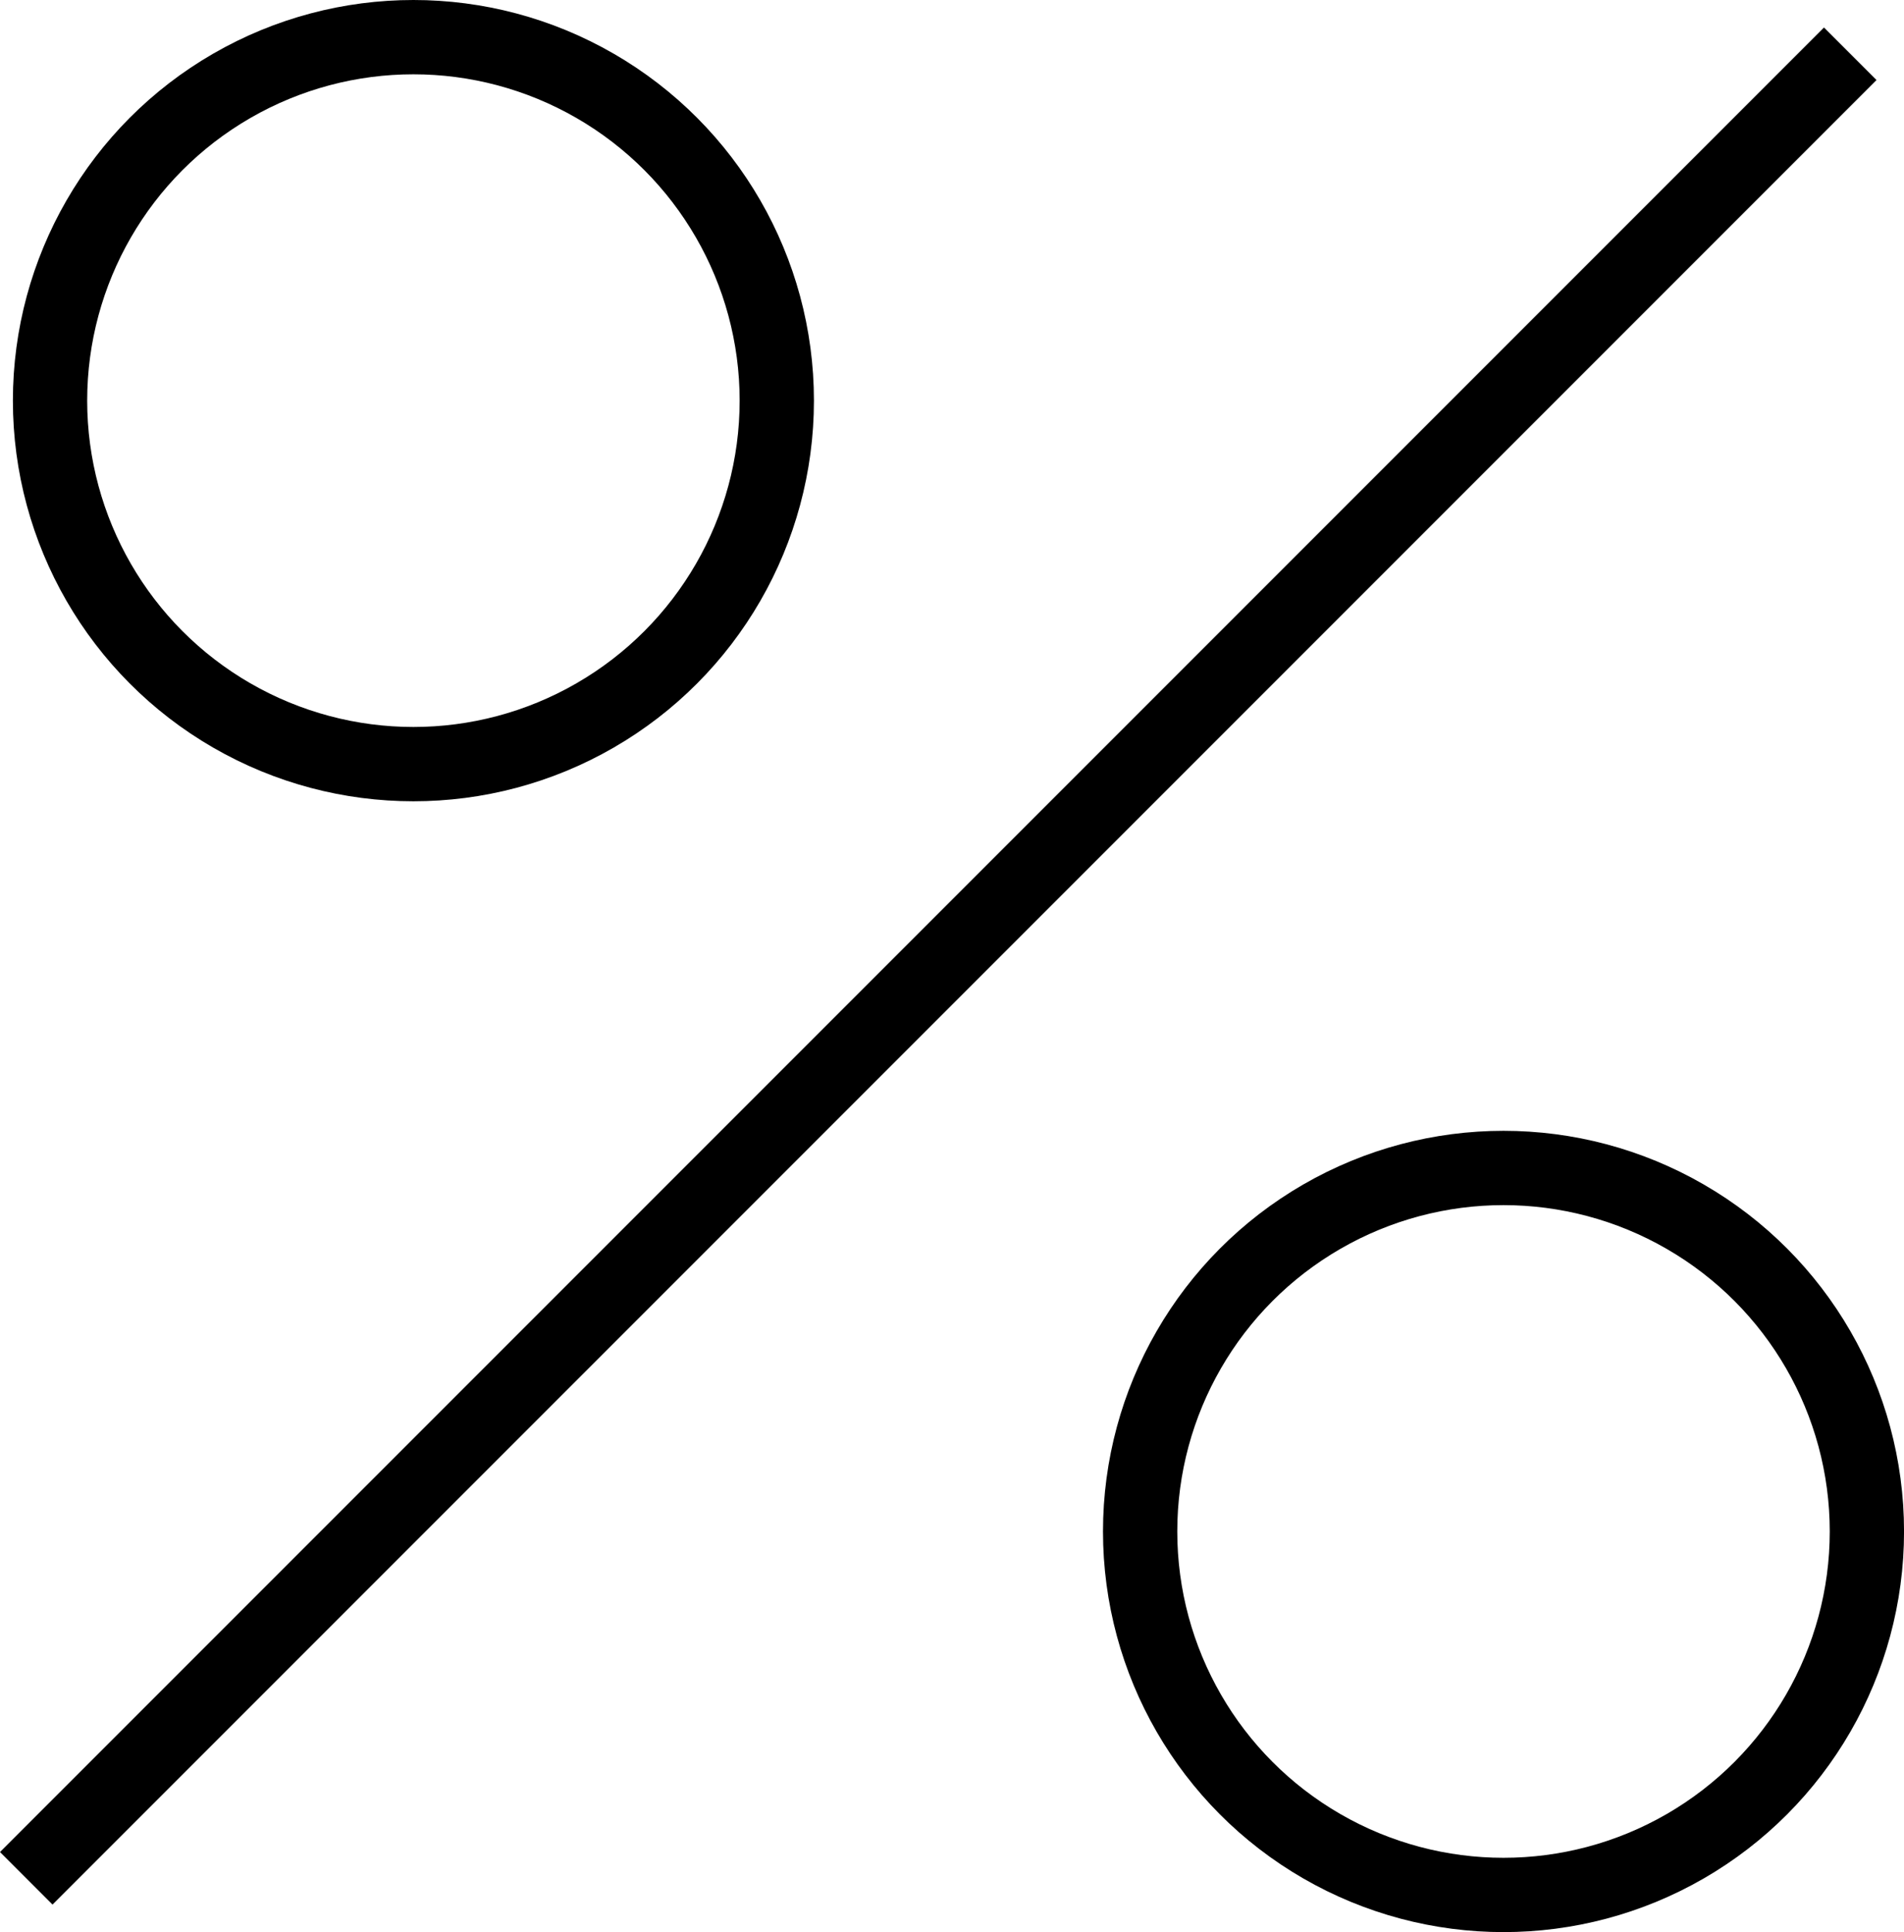
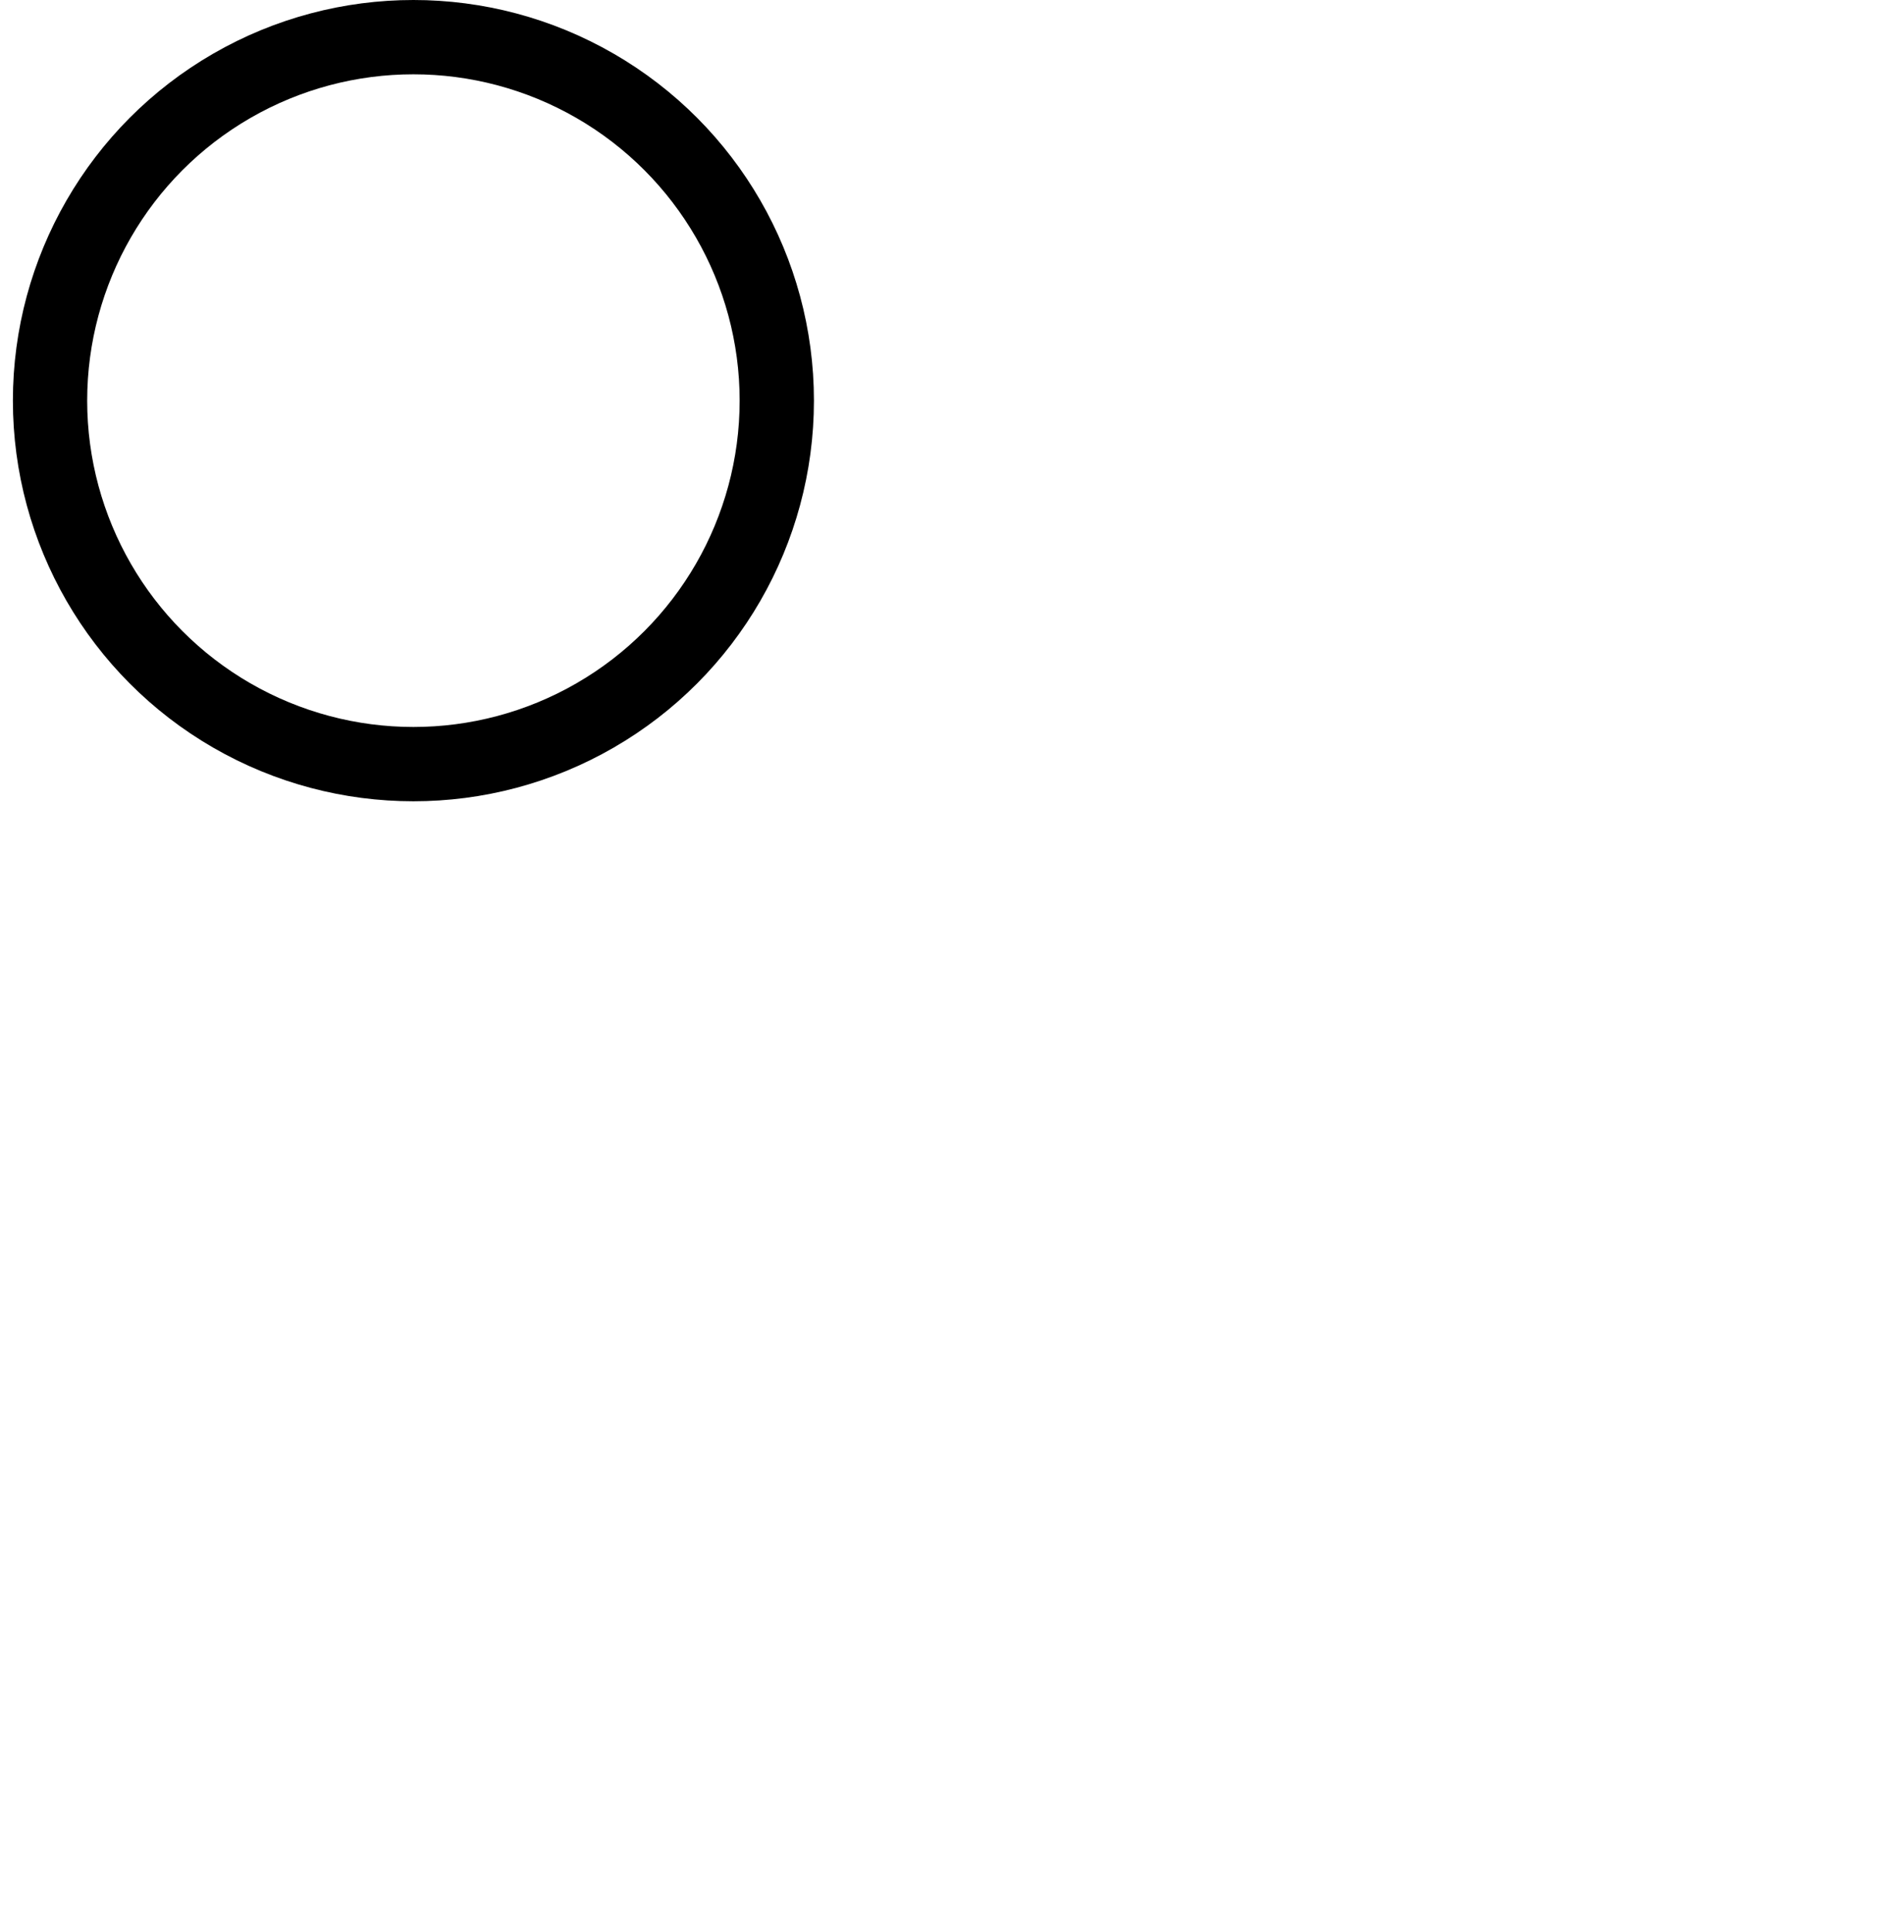
<svg xmlns="http://www.w3.org/2000/svg" width="51.26" height="52" viewBox="0 0 51.26 52">
  <g id="icon-discount" transform="translate(-1280.693 -1536)">
    <circle id="Ellipse_235" data-name="Ellipse 235" cx="9.783" cy="9.783" r="9.783" transform="translate(1282.04 1537)" fill="none" stroke="#000" stroke-width="2" />
-     <circle id="Ellipse_236" data-name="Ellipse 236" cx="9.783" cy="9.783" r="9.783" transform="translate(1311.388 1567.435)" fill="none" stroke="#000" stroke-width="2" />
-     <line id="Line_208" data-name="Line 208" y1="49.106" x2="49.106" transform="translate(1281.4 1537.447)" fill="none" stroke="#000" stroke-width="2" />
  </g>
</svg>